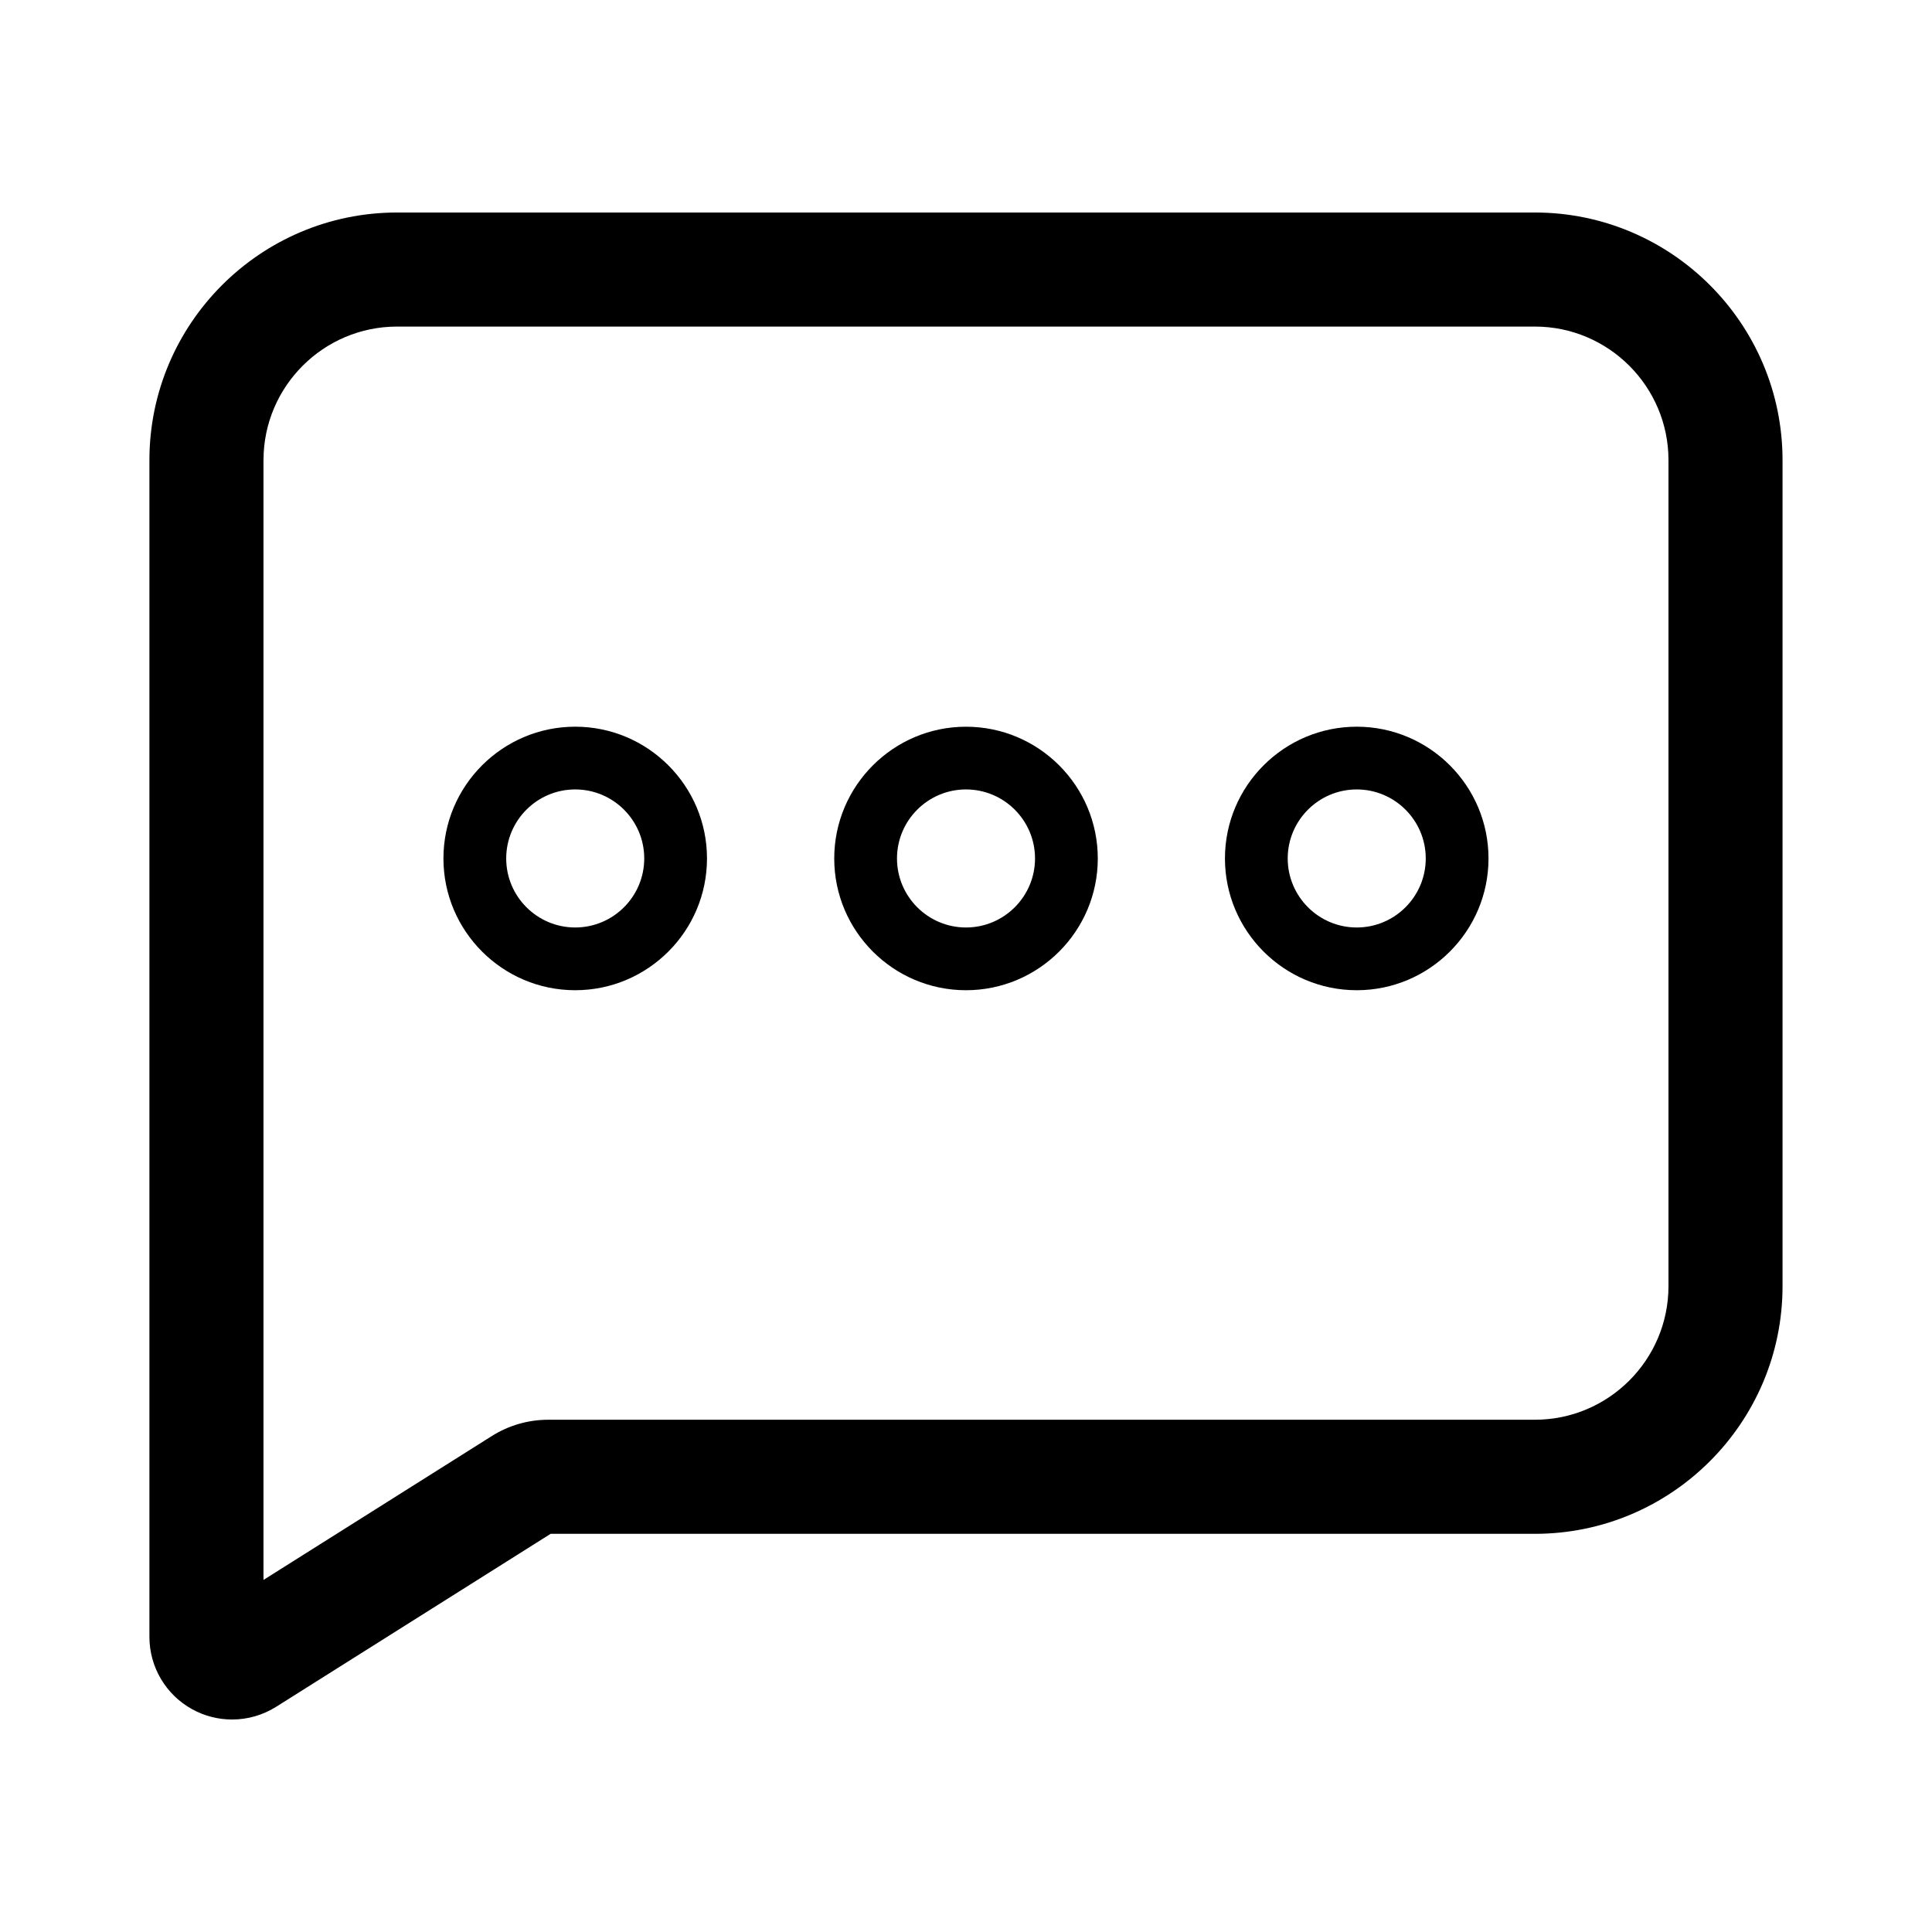
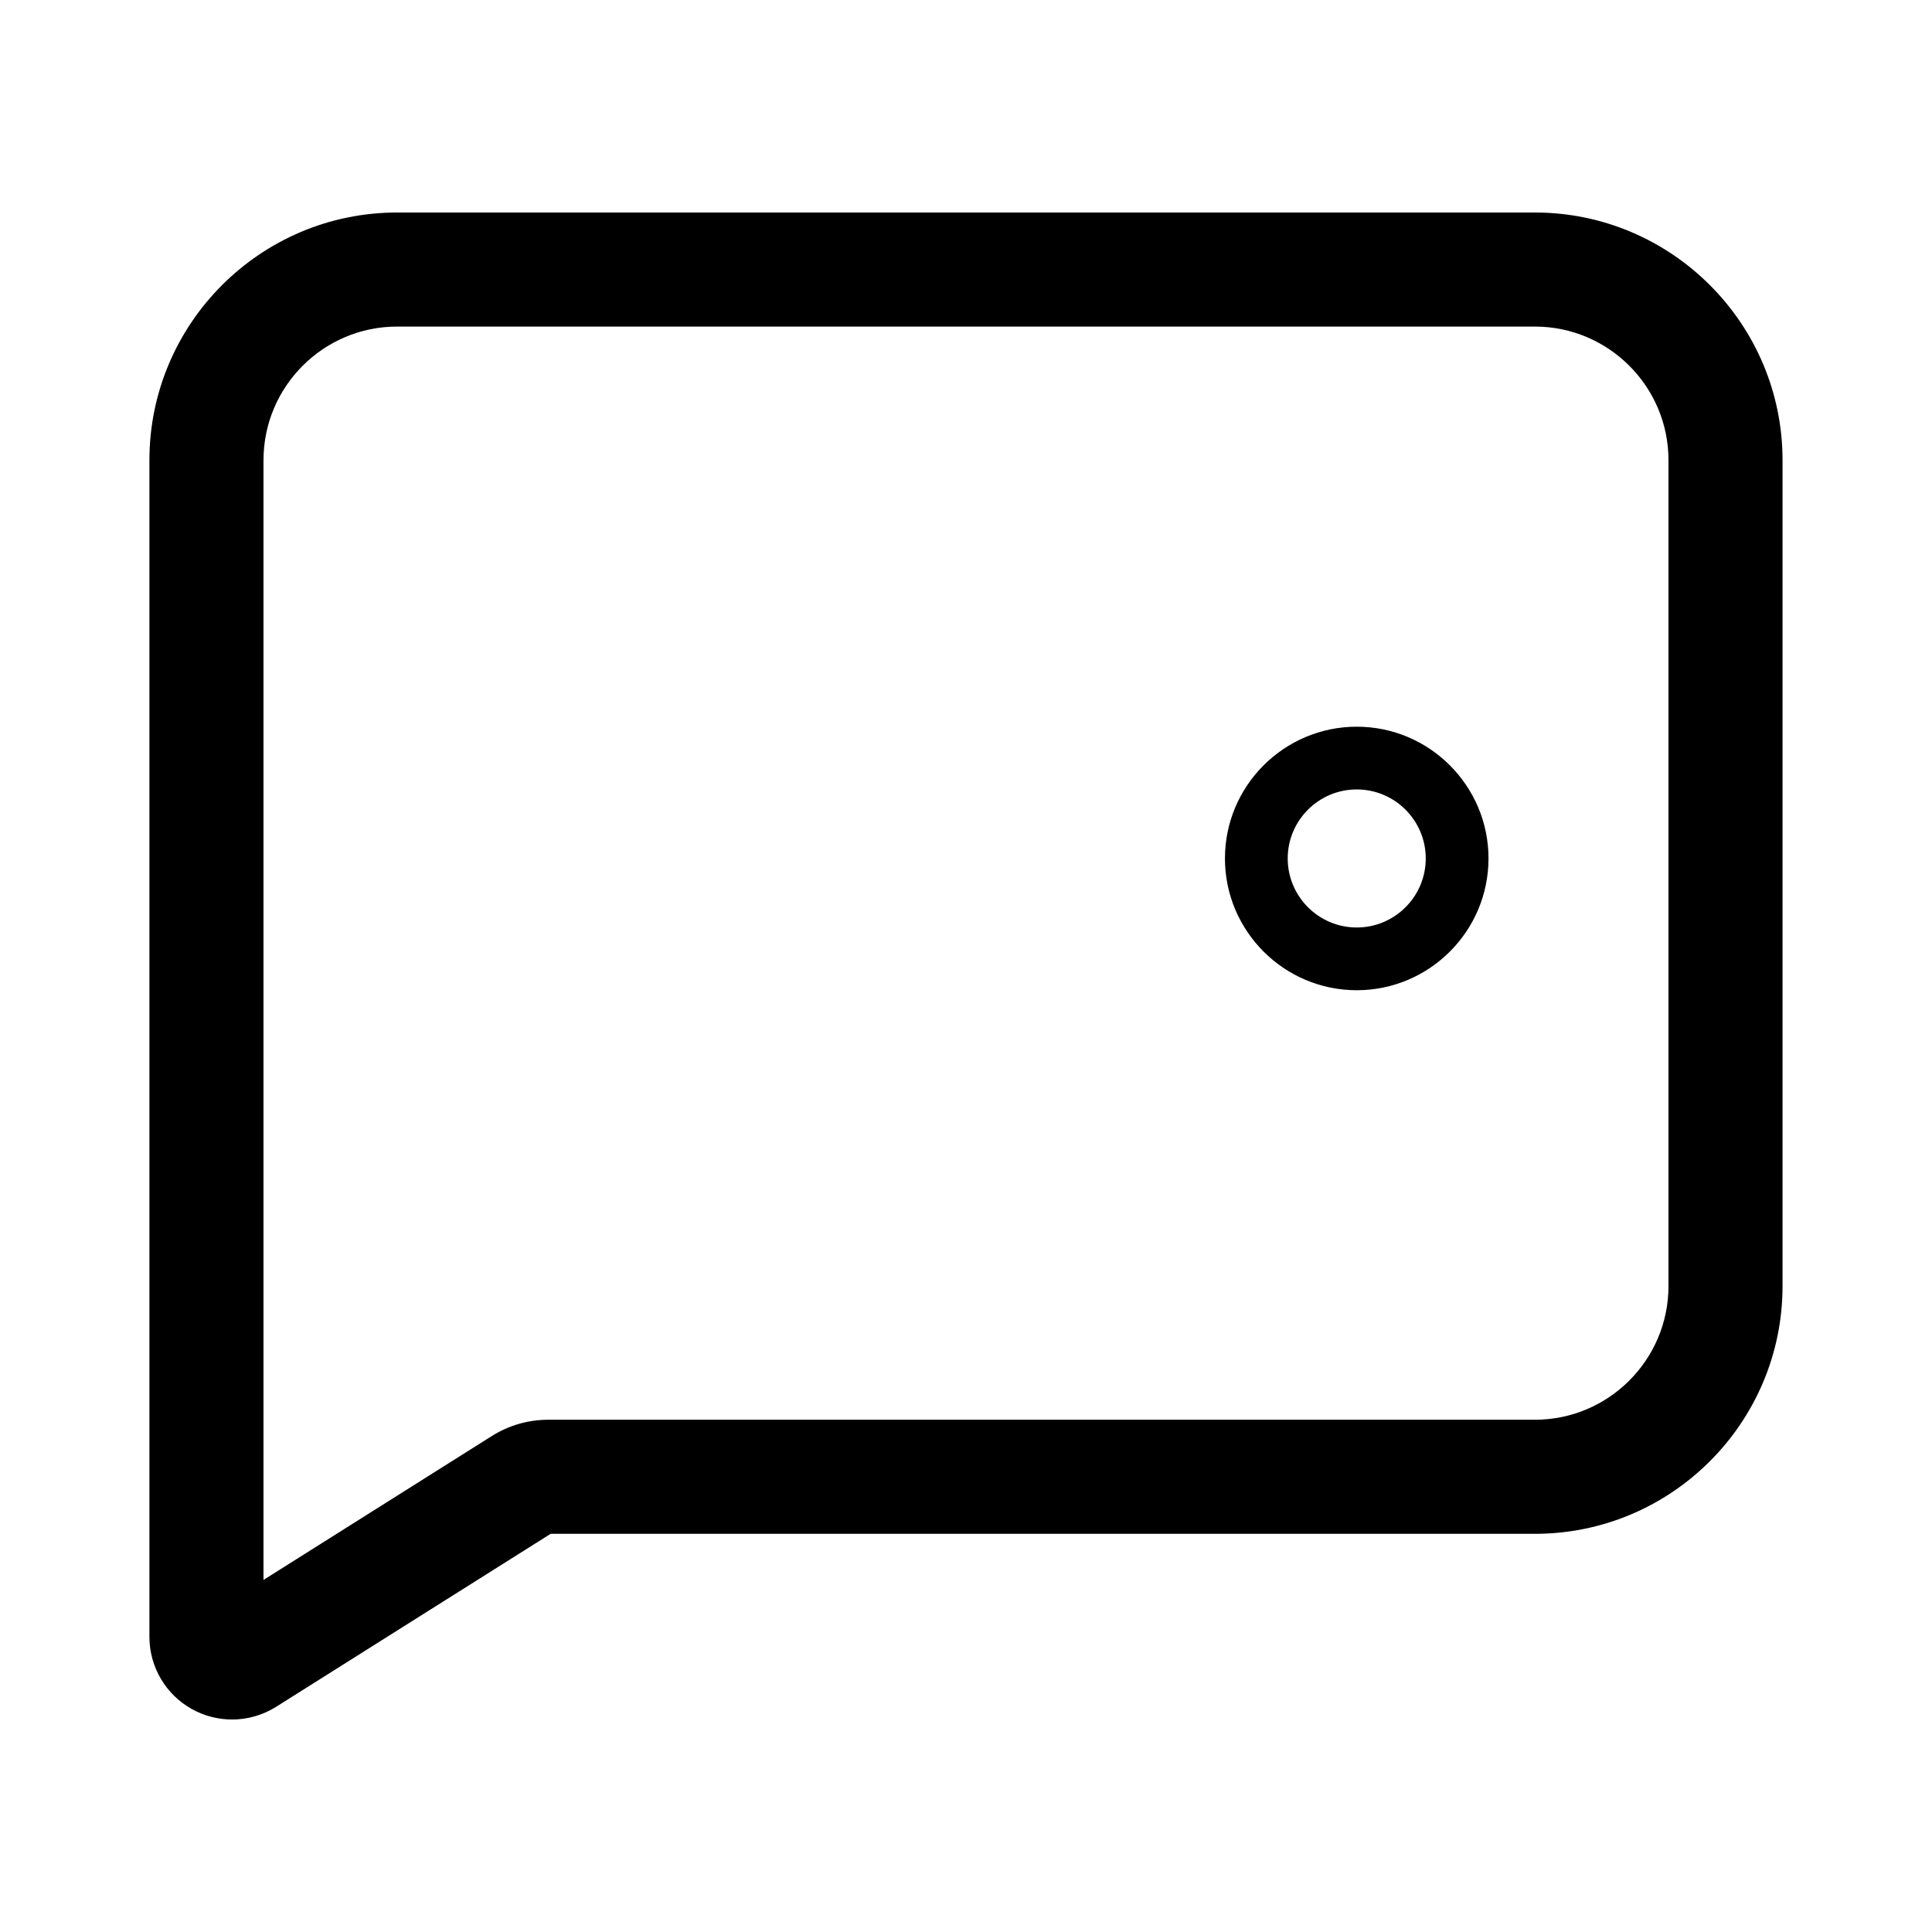
<svg xmlns="http://www.w3.org/2000/svg" fill="#000000" width="800px" height="800px" version="1.1" viewBox="144 144 512 512">
  <g>
    <path d="m194.92 596.96c3.293 1.82 6.941 2.727 10.586 2.727 4.066 0 8.117-1.129 11.68-3.371l72.738-45.836h260.83c36.195 0 65.637-29.441 65.637-65.637v-218.89c0-36.195-29.449-65.637-65.637-65.637h-301.52c-36.195 0-65.637 29.441-65.637 65.637v311.83c0 7.977 4.34 15.324 11.32 19.176zm18.91-331.01c0-19.523 15.887-35.406 35.406-35.406h301.52c19.523 0 35.406 15.887 35.406 35.406v218.89c0 19.523-15.887 35.406-35.406 35.406h-261.46c-5.309 0-10.484 1.496-14.969 4.324l-60.504 38.129v-296.75z" />
-     <path d="m331.36 371.5c0-19.254-15.664-34.918-34.926-34.918-19.25 0-34.918 15.664-34.918 34.918s15.664 34.918 34.918 34.918c19.262 0 34.926-15.664 34.926-34.918zm-53.211 0c0-10.086 8.203-18.293 18.289-18.293 10.086 0 18.293 8.207 18.293 18.293 0 10.086-8.207 18.293-18.293 18.293-10.086 0-18.289-8.207-18.289-18.293z" />
-     <path d="m400 406.42c19.254 0 34.926-15.664 34.926-34.918-0.004-19.258-15.672-34.914-34.926-34.914-19.25 0-34.918 15.664-34.918 34.918-0.004 19.258 15.664 34.914 34.918 34.914zm0-53.211c10.086 0 18.293 8.207 18.293 18.293 0 10.086-8.207 18.293-18.293 18.293s-18.289-8.207-18.289-18.293c0-10.086 8.203-18.293 18.289-18.293z" />
    <path d="m503.55 406.42c19.25 0 34.918-15.664 34.918-34.918s-15.664-34.918-34.918-34.918c-19.254 0-34.926 15.664-34.926 34.918 0.004 19.254 15.668 34.918 34.926 34.918zm0-53.211c10.086 0 18.289 8.207 18.289 18.293 0 10.086-8.203 18.293-18.289 18.293-10.086 0-18.293-8.207-18.293-18.293 0-10.086 8.207-18.293 18.293-18.293z" />
  </g>
</svg>